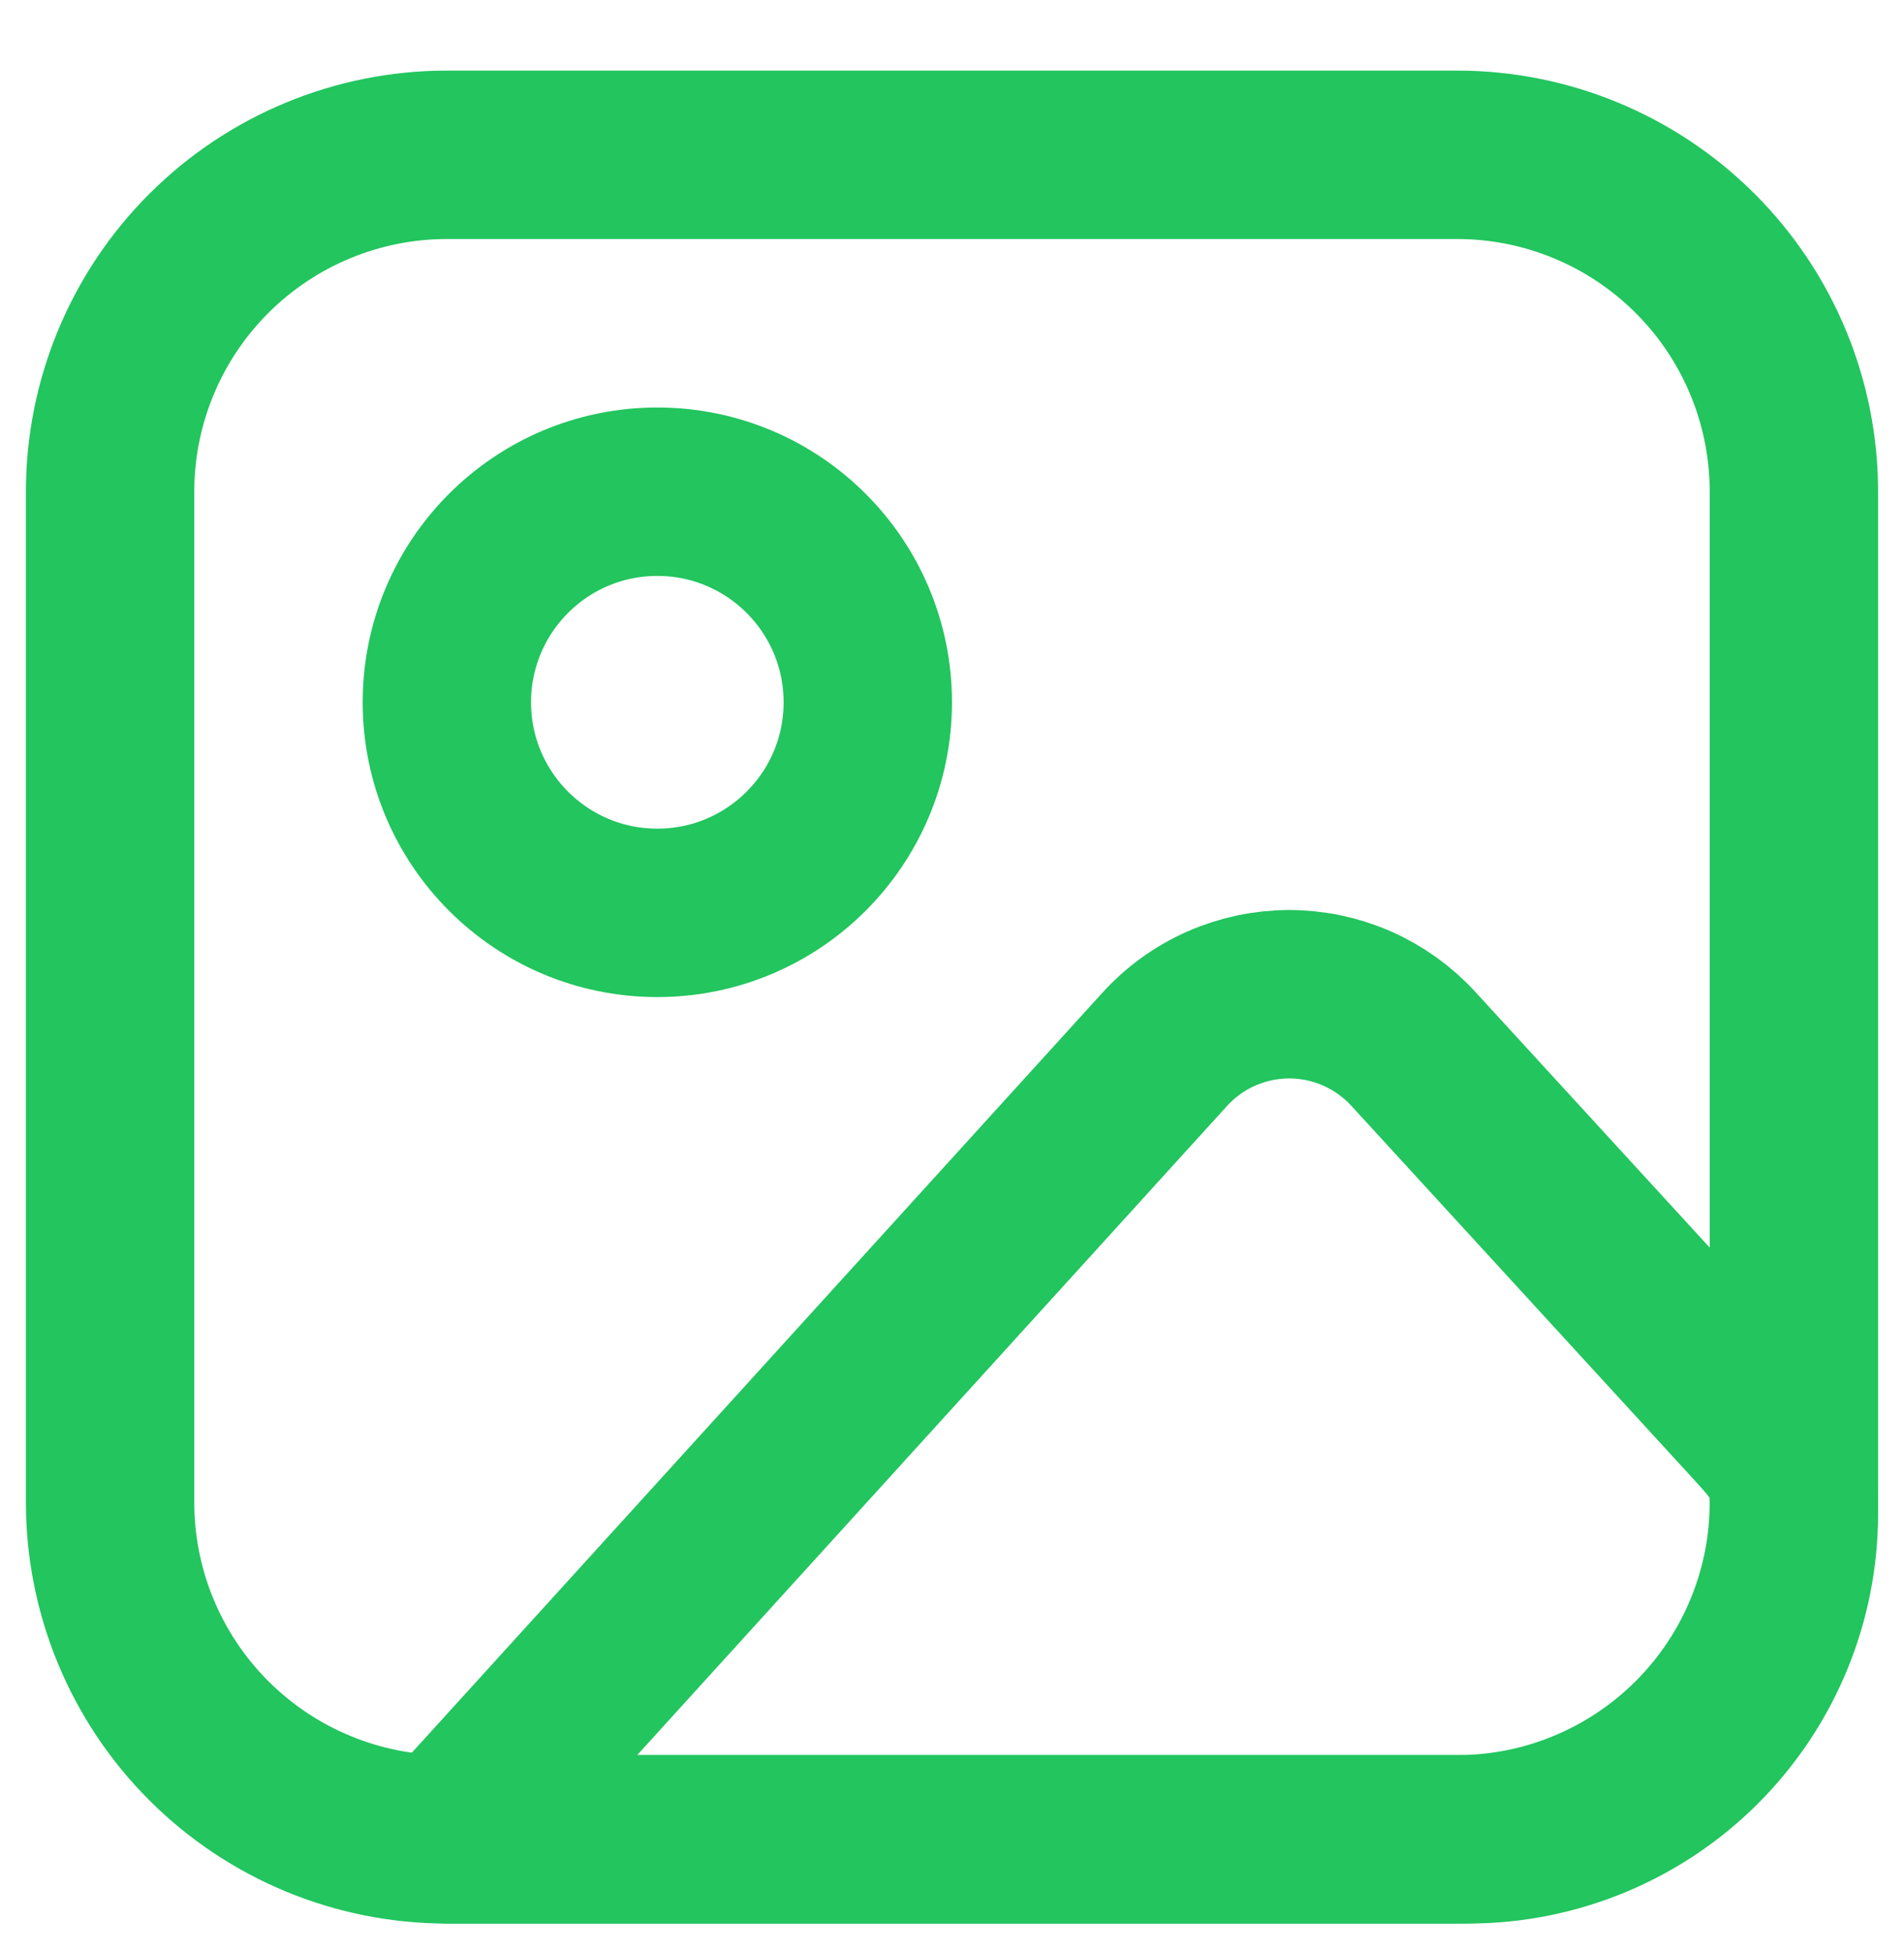
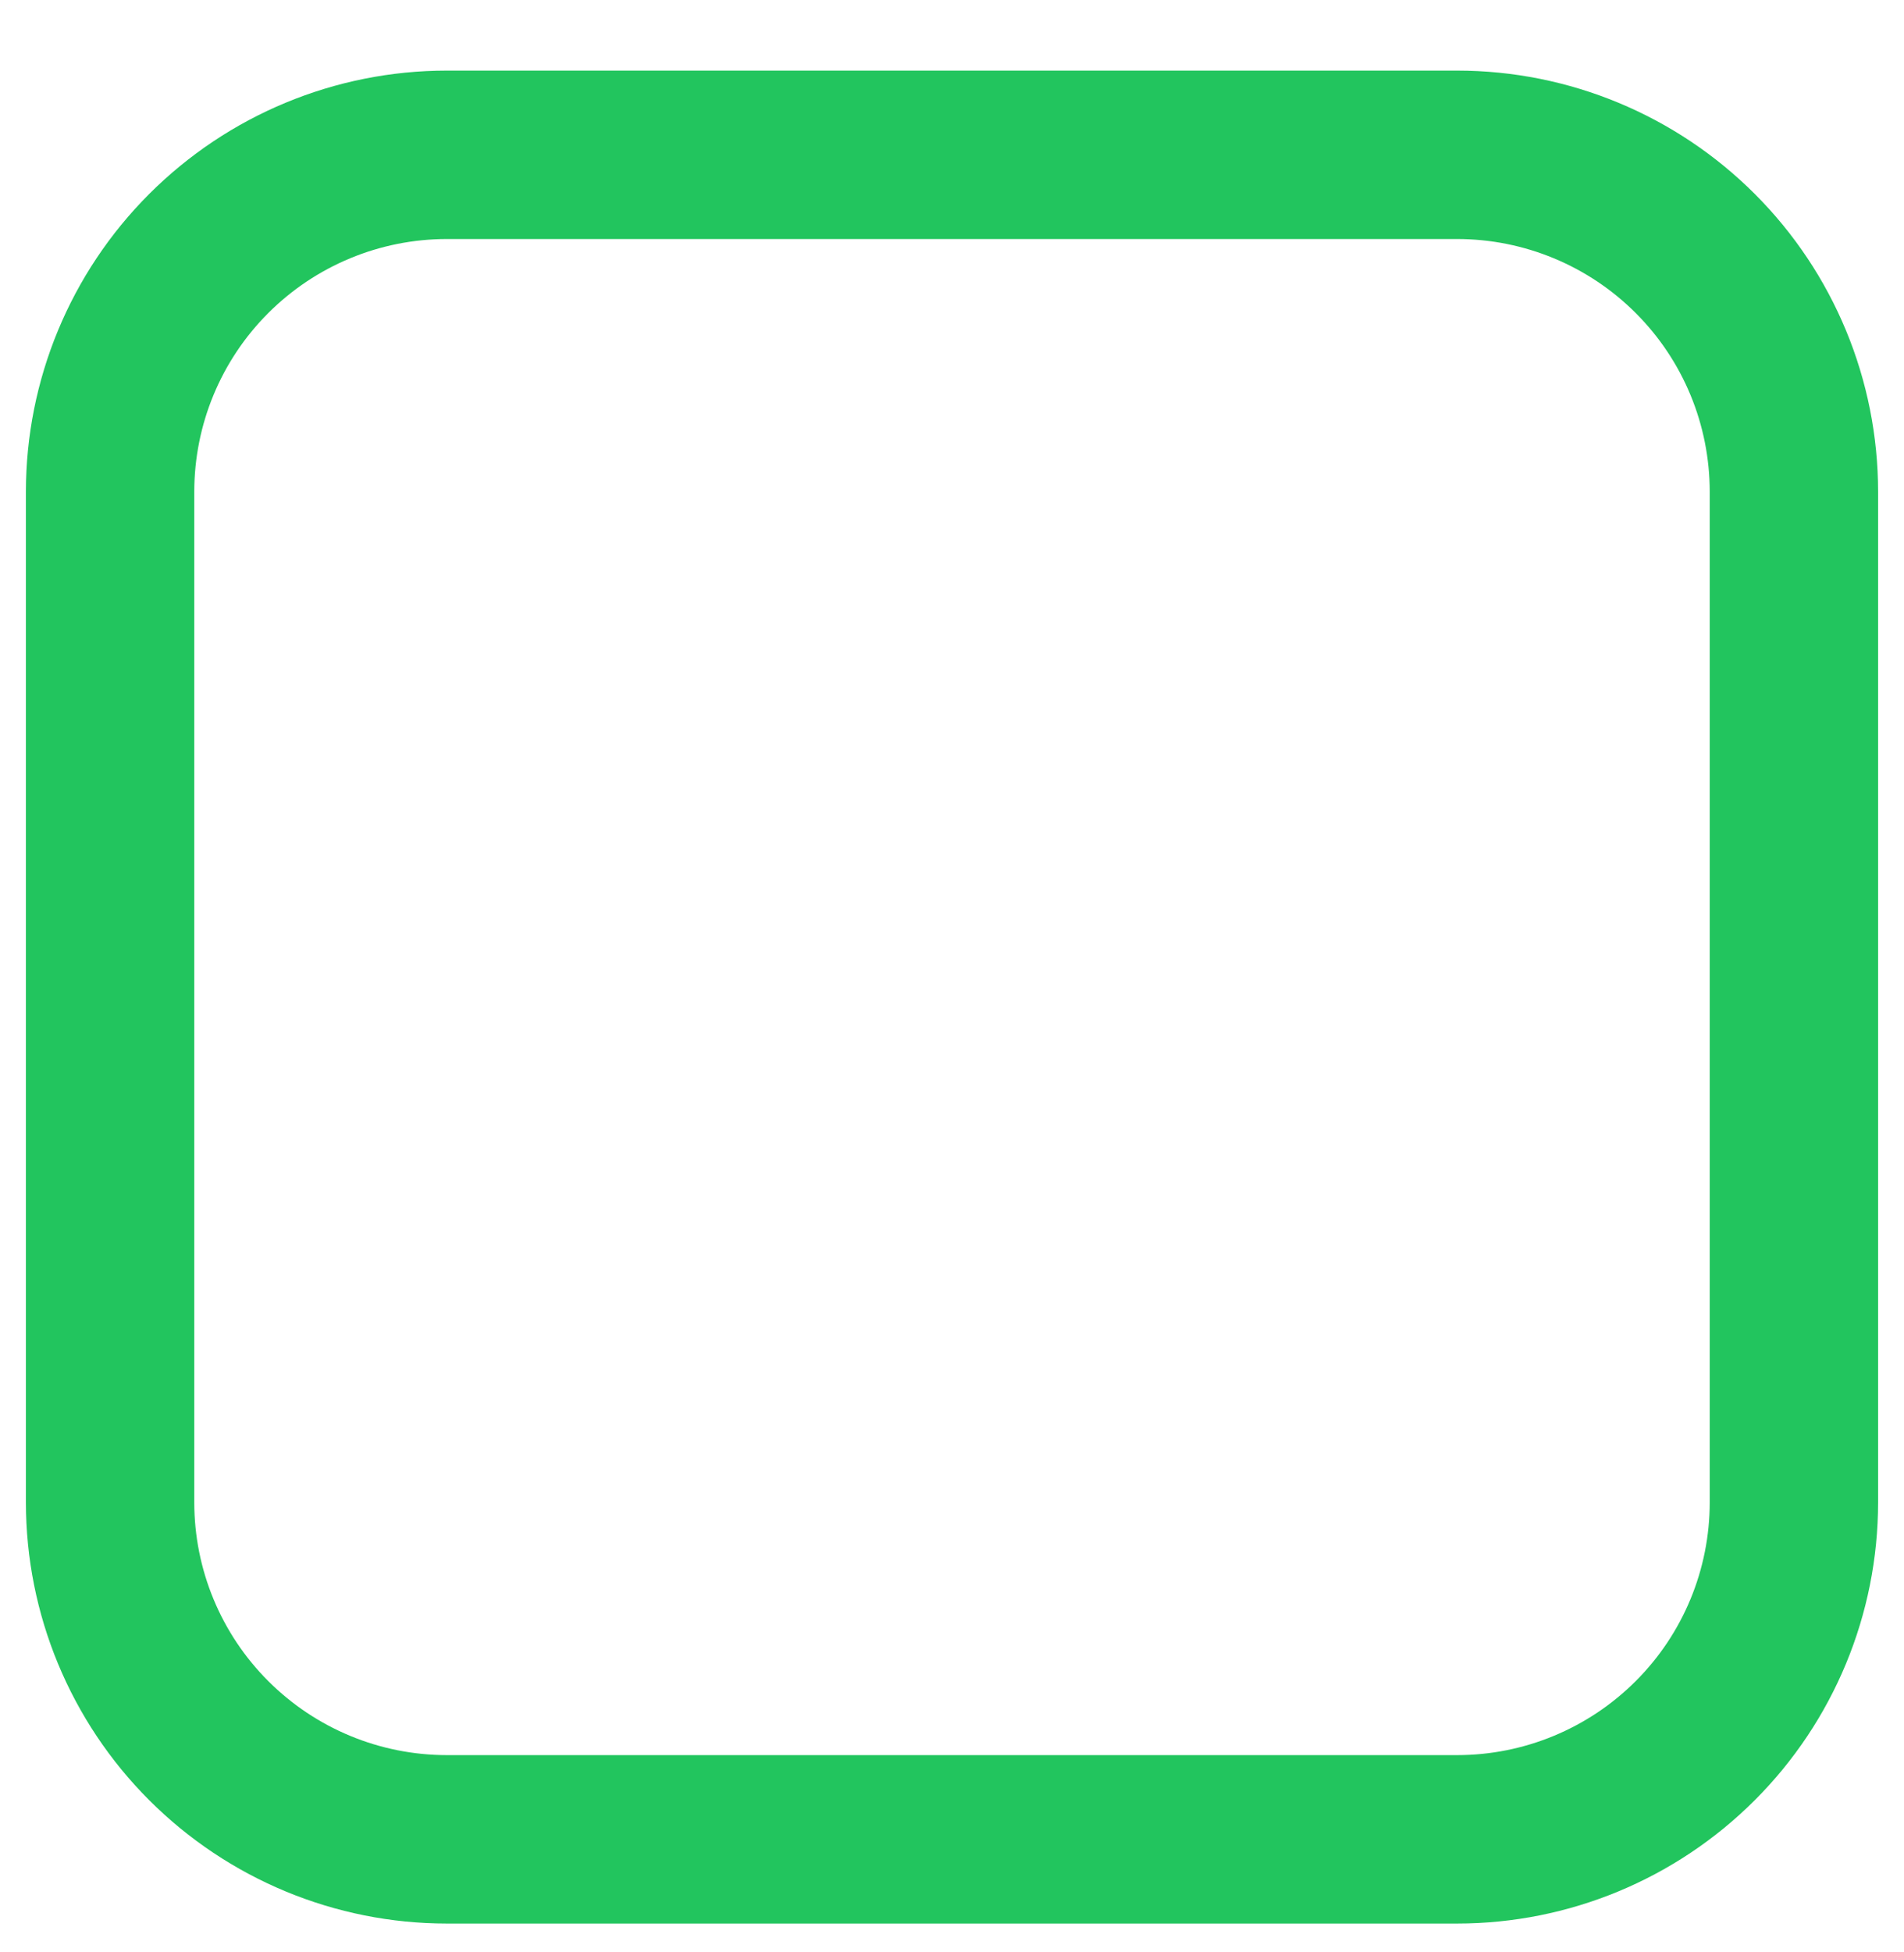
<svg xmlns="http://www.w3.org/2000/svg" width="40" height="41" viewBox="0 0 40 41" fill="none">
  <path d="M2.313 10.326C2.313 8.45 3.058 6.65 4.385 5.324C5.712 3.997 7.511 3.251 9.388 3.251H30.612C32.489 3.251 34.288 3.997 35.615 5.324C36.942 6.65 37.687 8.45 37.687 10.326V31.551C37.687 33.427 36.942 35.227 35.615 36.553C34.288 37.88 32.489 38.626 30.612 38.626H9.388C7.511 38.626 5.712 37.88 4.385 36.553C3.058 35.227 2.313 33.427 2.313 31.551V10.326Z" stroke="#22C55E" stroke-width="3.537" stroke-linecap="round" stroke-linejoin="round" />
-   <path d="M13.809 19.17C16.252 19.17 18.231 17.19 18.231 14.748C18.231 12.306 16.252 10.326 13.809 10.326C11.367 10.326 9.388 12.306 9.388 14.748C9.388 17.19 11.367 19.17 13.809 19.17Z" stroke="#22C55E" stroke-width="3.537" stroke-linecap="round" stroke-linejoin="round" />
-   <path d="M24.468 22.037L9.388 38.626H30.847C32.661 38.626 34.401 37.905 35.684 36.622C36.966 35.34 37.687 33.6 37.687 31.786V31.551C37.687 30.727 37.377 30.41 36.82 29.8L29.692 22.026C29.36 21.664 28.956 21.375 28.506 21.177C28.056 20.98 27.569 20.878 27.078 20.879C26.586 20.88 26.1 20.984 25.651 21.183C25.201 21.382 24.799 21.673 24.468 22.037Z" stroke="#22C55E" stroke-width="3.537" stroke-linecap="round" stroke-linejoin="round" />
</svg>